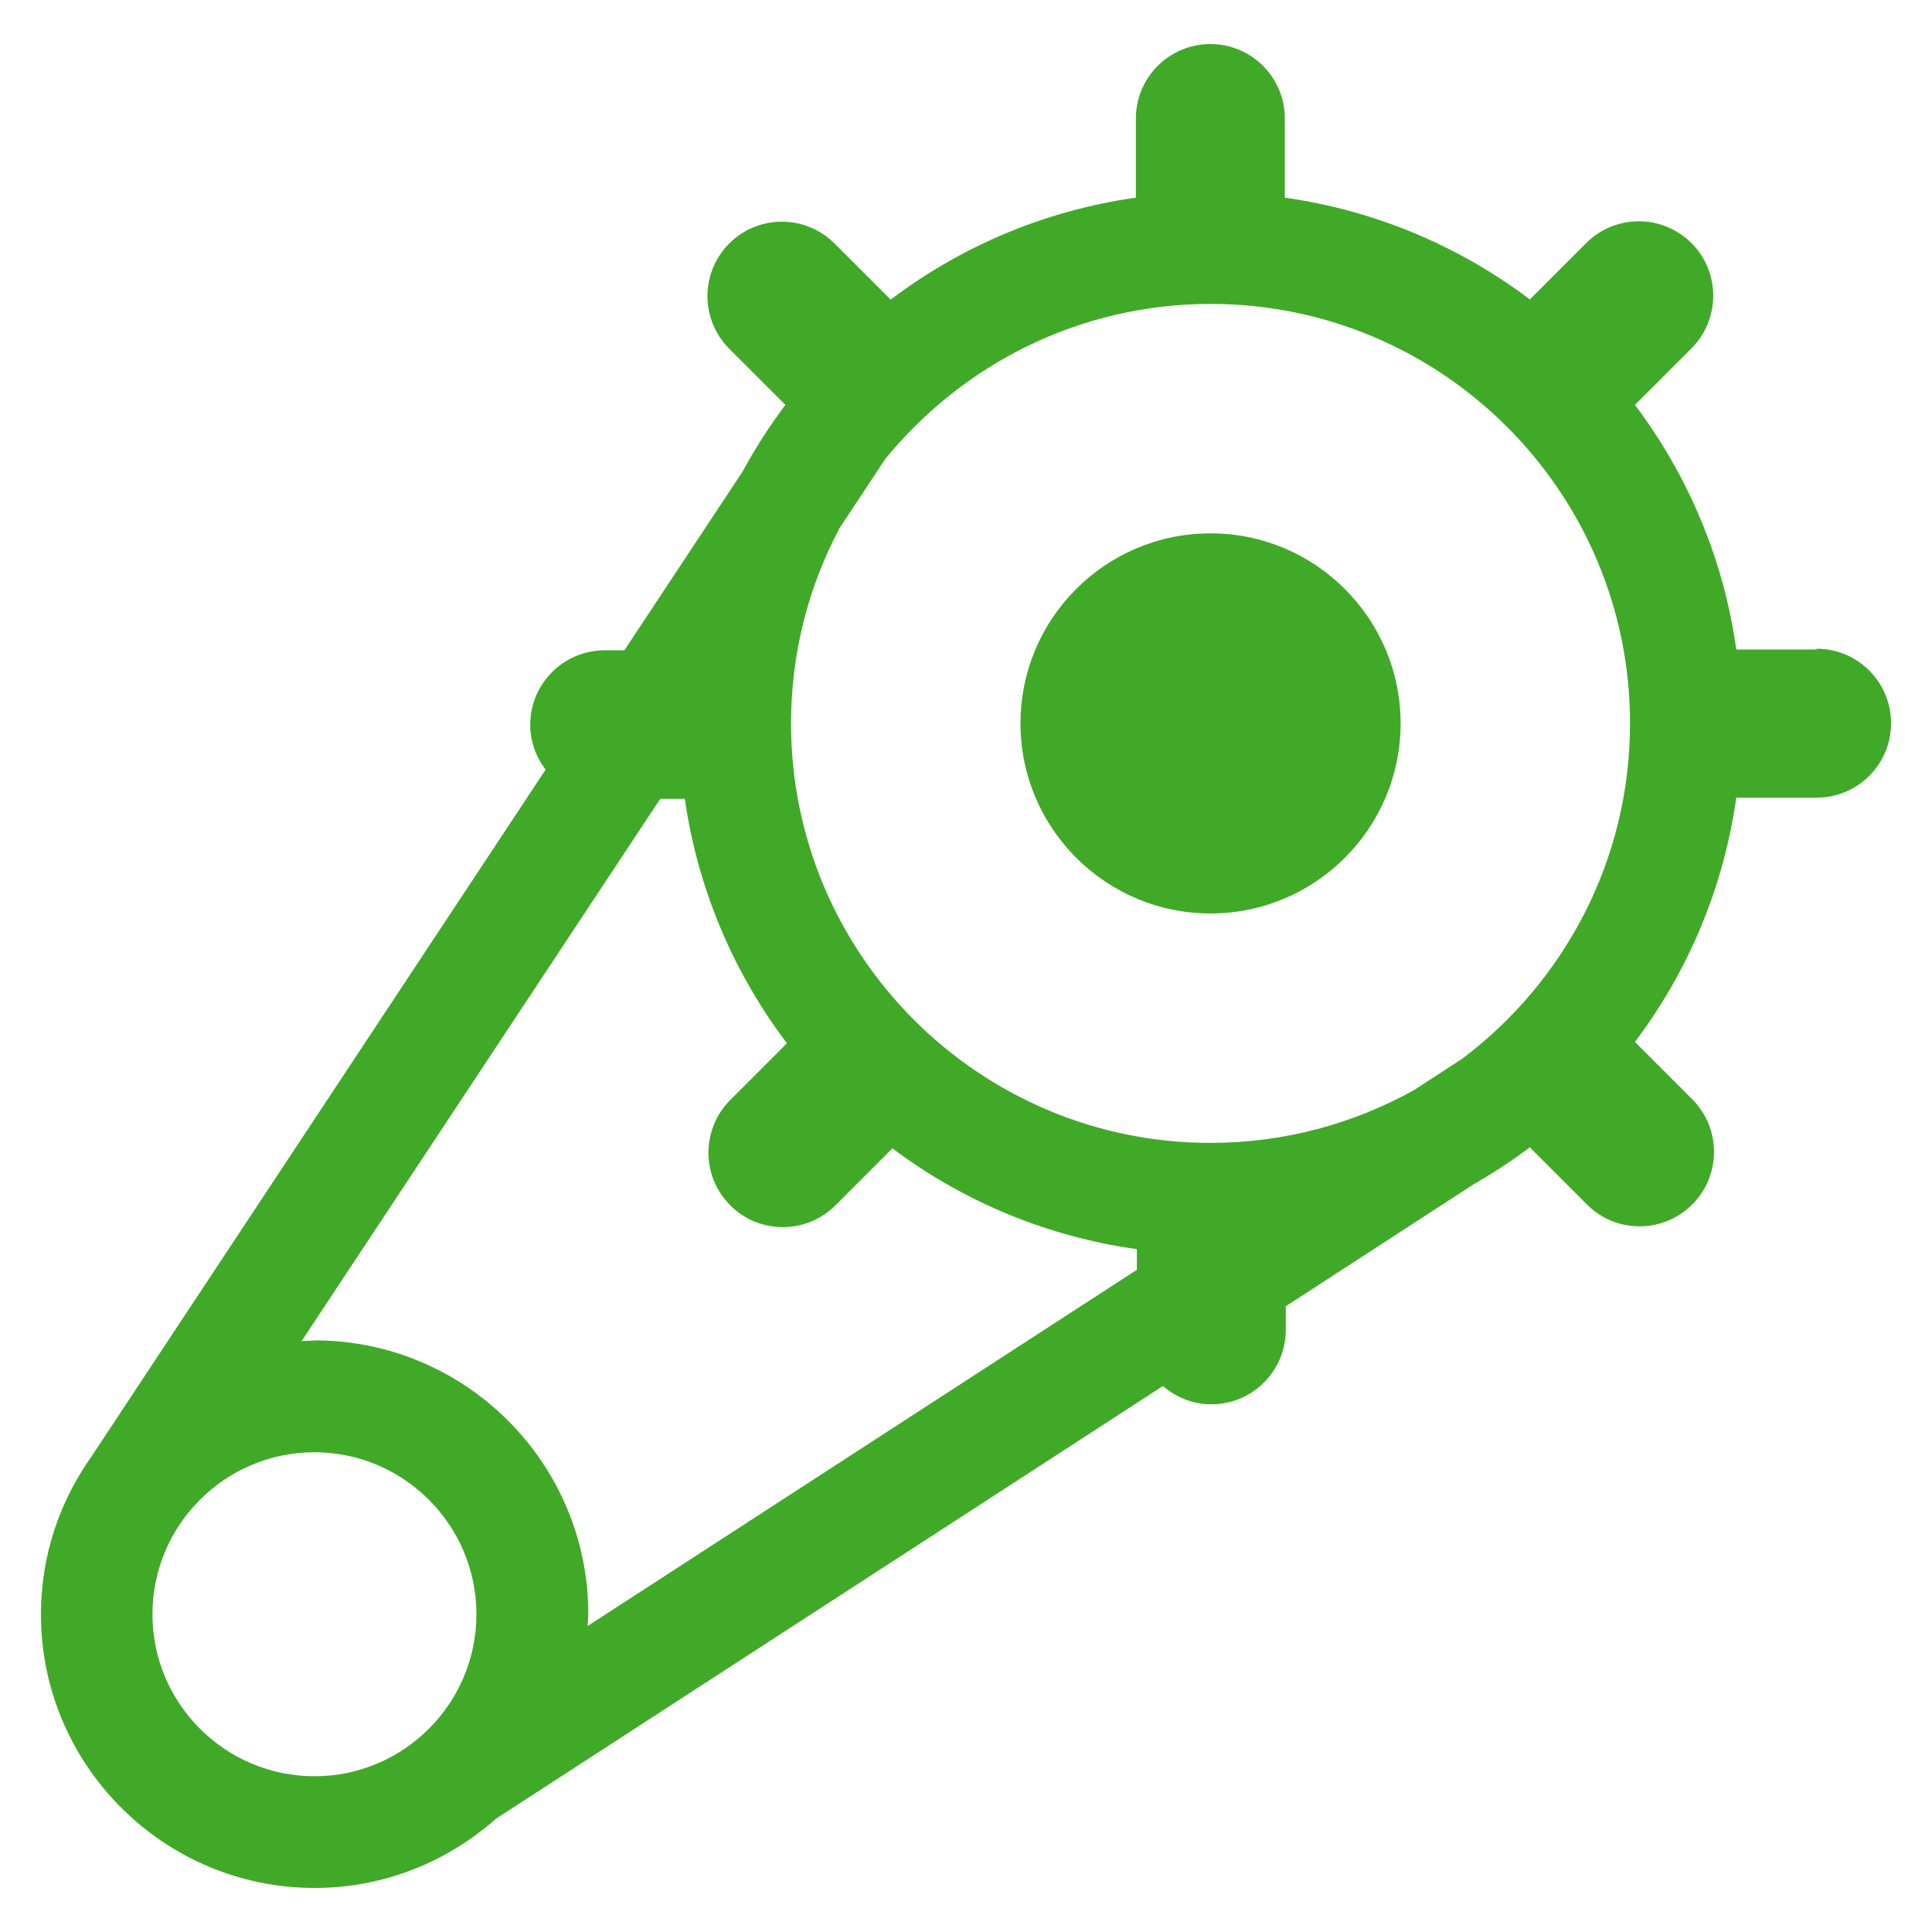
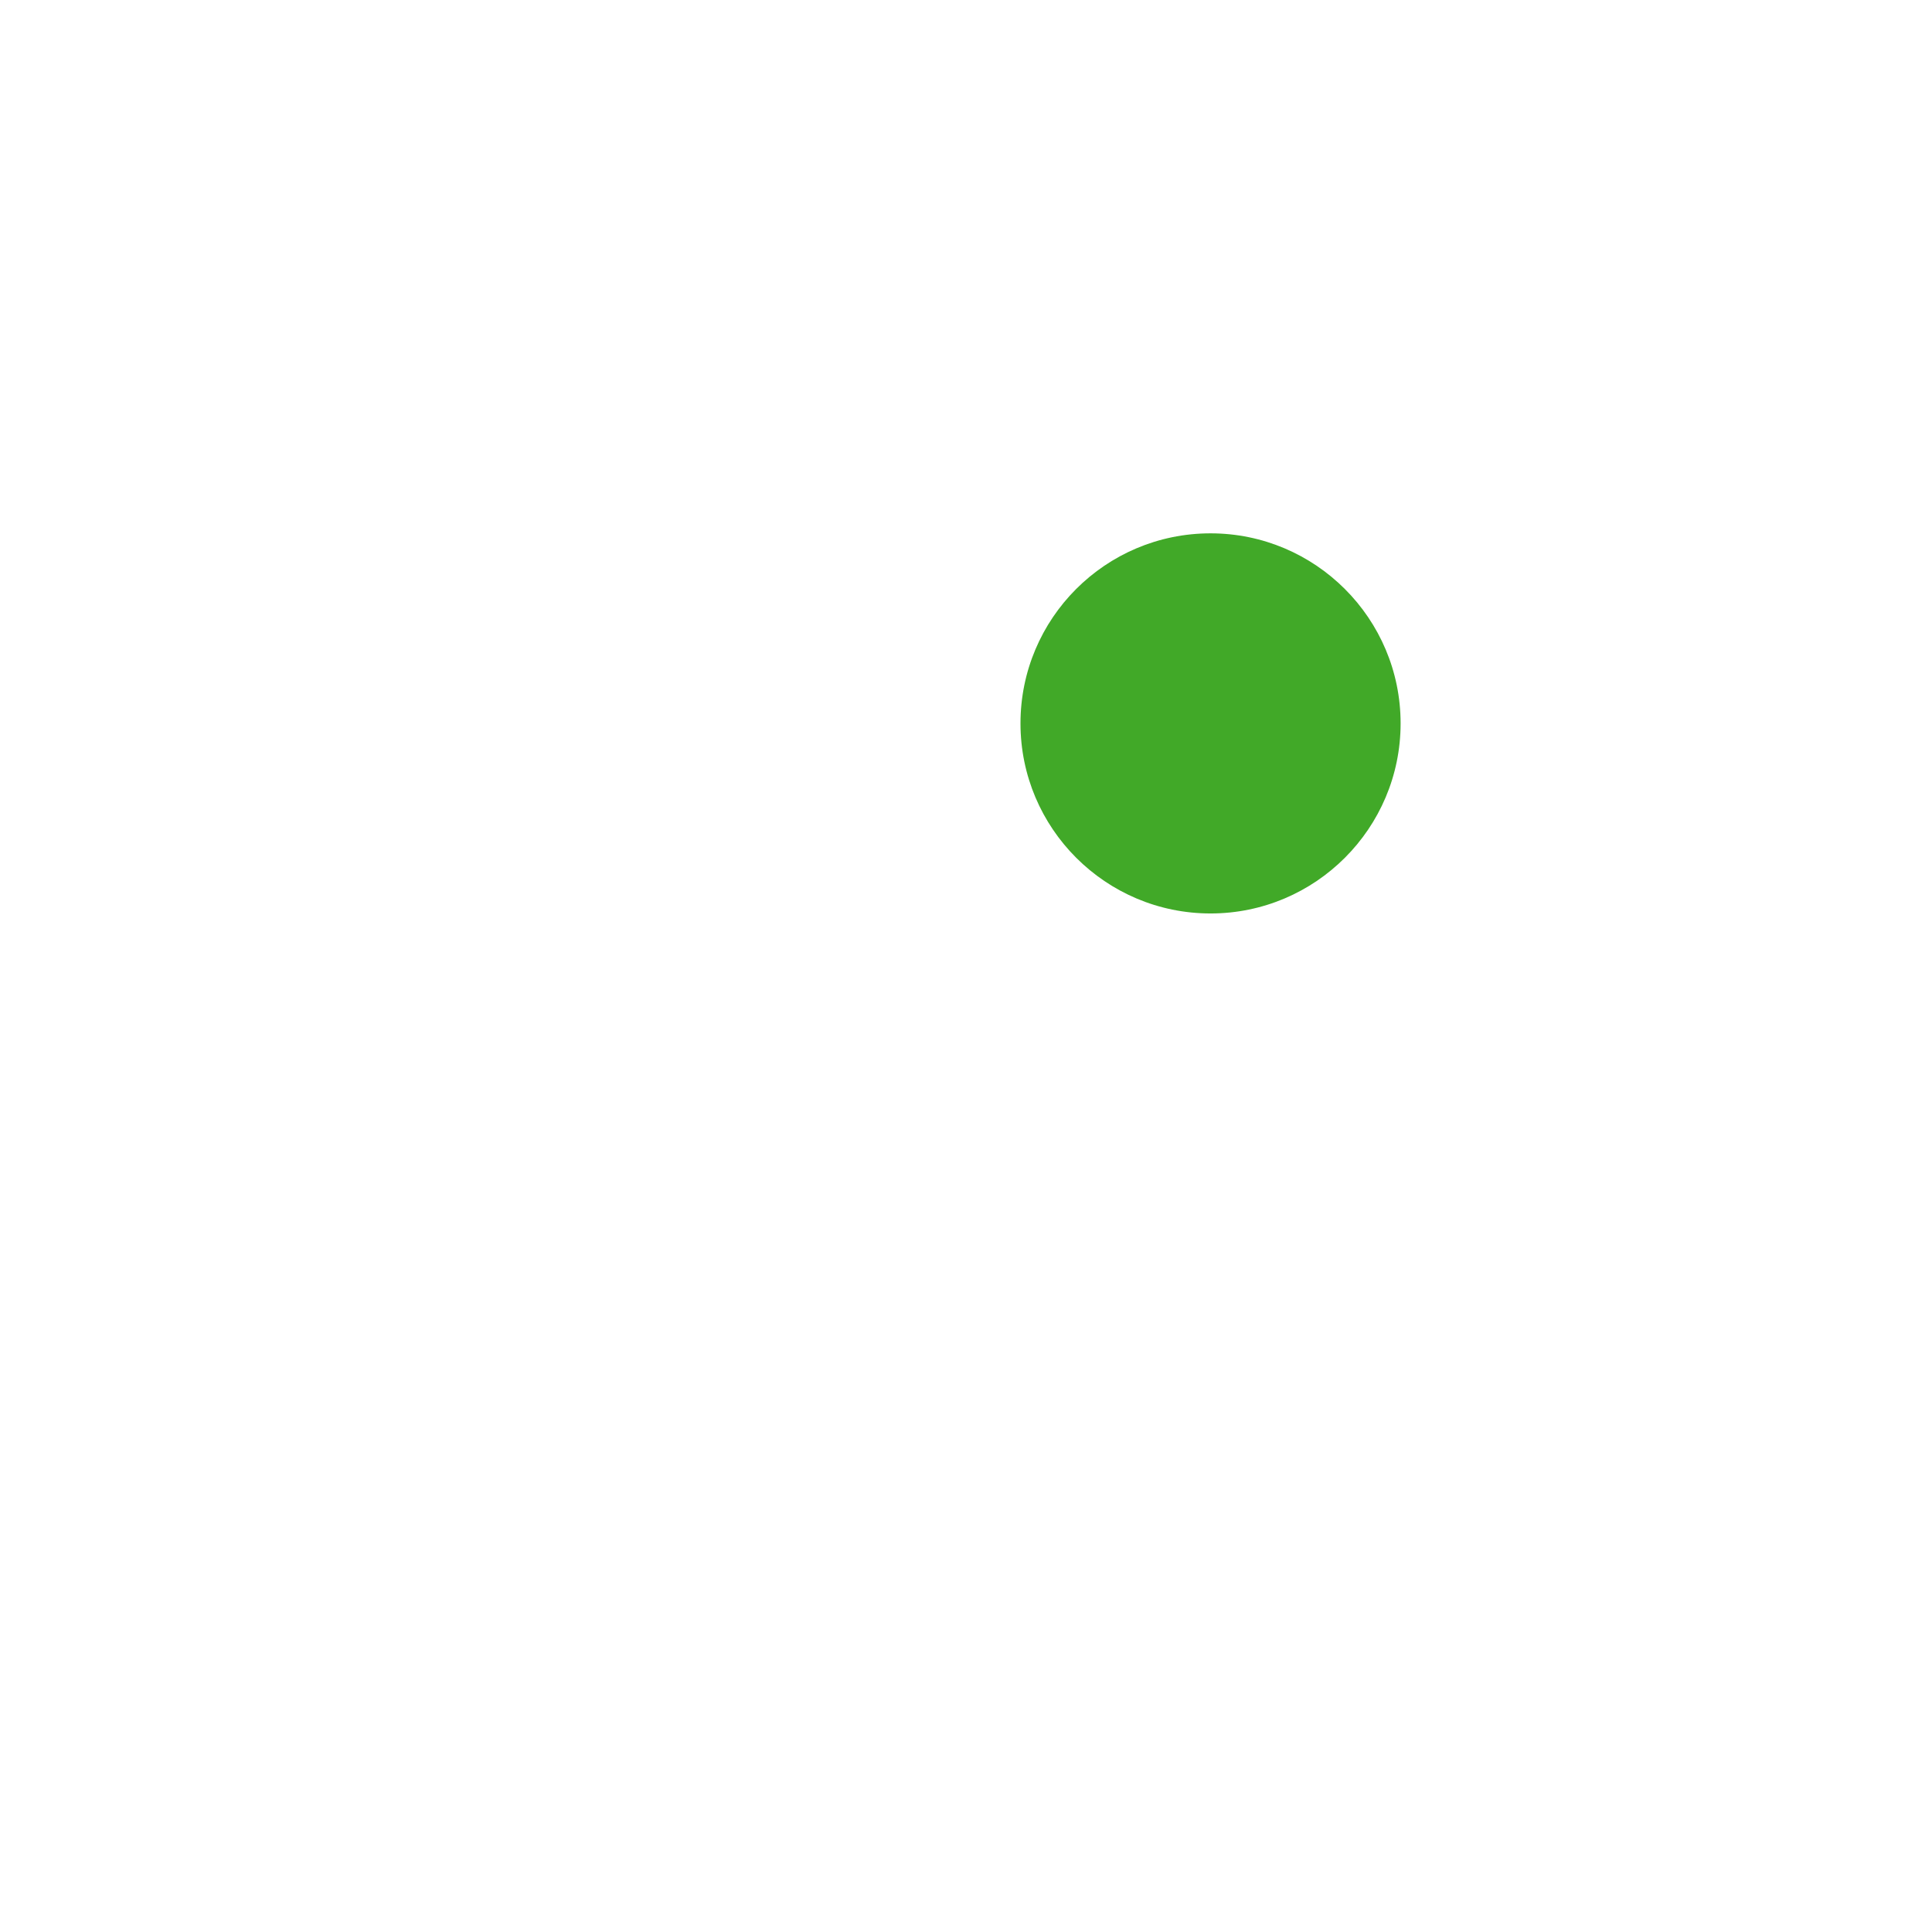
<svg xmlns="http://www.w3.org/2000/svg" id="icon-st-belt-failure" viewBox="0 0 99.11 99.11">
  <defs>
    <style>
      .cls-1 {
        fill: #41a928;
        stroke-width: 0px;
      }
    </style>
  </defs>
  <path class="cls-1" d="M62.1,27.36c-5.39,0-9.75,4.37-9.75,9.75s4.37,9.75,9.75,9.75,9.75-4.37,9.75-9.75-4.37-9.75-9.75-9.75Z" />
-   <path class="cls-1" d="M93.19,33.32h-4.12c-.65-4.66-2.49-8.95-5.2-12.55l2.9-2.9c1.49-1.49,1.49-3.91,0-5.4-1.49-1.49-3.91-1.49-5.4,0l-2.89,2.89c-3.6-2.72-7.9-4.56-12.57-5.22v-4.06c0-2.11-1.71-3.82-3.82-3.82s-3.82,1.71-3.82,3.82v4.06c-4.68.66-8.97,2.5-12.58,5.23l-2.88-2.88c-1.49-1.49-3.91-1.49-5.4,0-1.49,1.49-1.49,3.91,0,5.4l2.88,2.88c-.81,1.08-1.54,2.21-2.19,3.41l-6.07,9.18h-1.01c-2.11,0-3.82,1.71-3.82,3.82,0,.87.3,1.66.79,2.3L4.75,74.63s0,.02-.01.02c-1.65,2.3-2.64,5.11-2.64,8.16,0,7.74,6.3,14.04,14.04,14.04,3.57,0,6.82-1.35,9.3-3.55l34.22-22.2c.67.58,1.53.94,2.48.94,2.11,0,3.82-1.71,3.82-3.82v-1.21l9.61-6.24c.91-.52,1.79-1.09,2.63-1.71l.12-.08s.08-.07.12-.1c.01,0,.02-.02.03-.03l2.94,2.94c.74.75,1.72,1.12,2.7,1.12s1.95-.37,2.7-1.12c1.49-1.49,1.49-3.91,0-5.4l-2.94-2.94c2.71-3.59,4.54-7.87,5.2-12.53h4.12c2.11,0,3.82-1.71,3.82-3.82s-1.71-3.82-3.82-3.82ZM75,54.32l-2.46,1.6c-3.09,1.72-6.65,2.71-10.44,2.71-11.87,0-21.52-9.65-21.52-21.52,0-3.62.9-7.03,2.49-10.02l2.34-3.54c3.95-4.85,9.97-7.96,16.69-7.96,11.87,0,21.52,9.65,21.52,21.52,0,7.03-3.39,13.28-8.62,17.21ZM16.14,68.77c-.23,0-.45.02-.67.03l18.4-27.82h1.26c.67,4.66,2.52,8.95,5.24,12.54l-2.91,2.91c-1.49,1.49-1.49,3.91,0,5.4.74.75,1.72,1.12,2.7,1.12s1.95-.37,2.7-1.12l2.92-2.92c3.6,2.7,7.88,4.52,12.54,5.17v1.06l-28.17,18.27c0-.2.03-.4.03-.61,0-7.74-6.3-14.04-14.04-14.04ZM7.82,82.81c0-4.58,3.73-8.31,8.31-8.31s8.31,3.73,8.31,8.31-3.73,8.31-8.31,8.31-8.31-3.73-8.31-8.31Z" />
</svg>